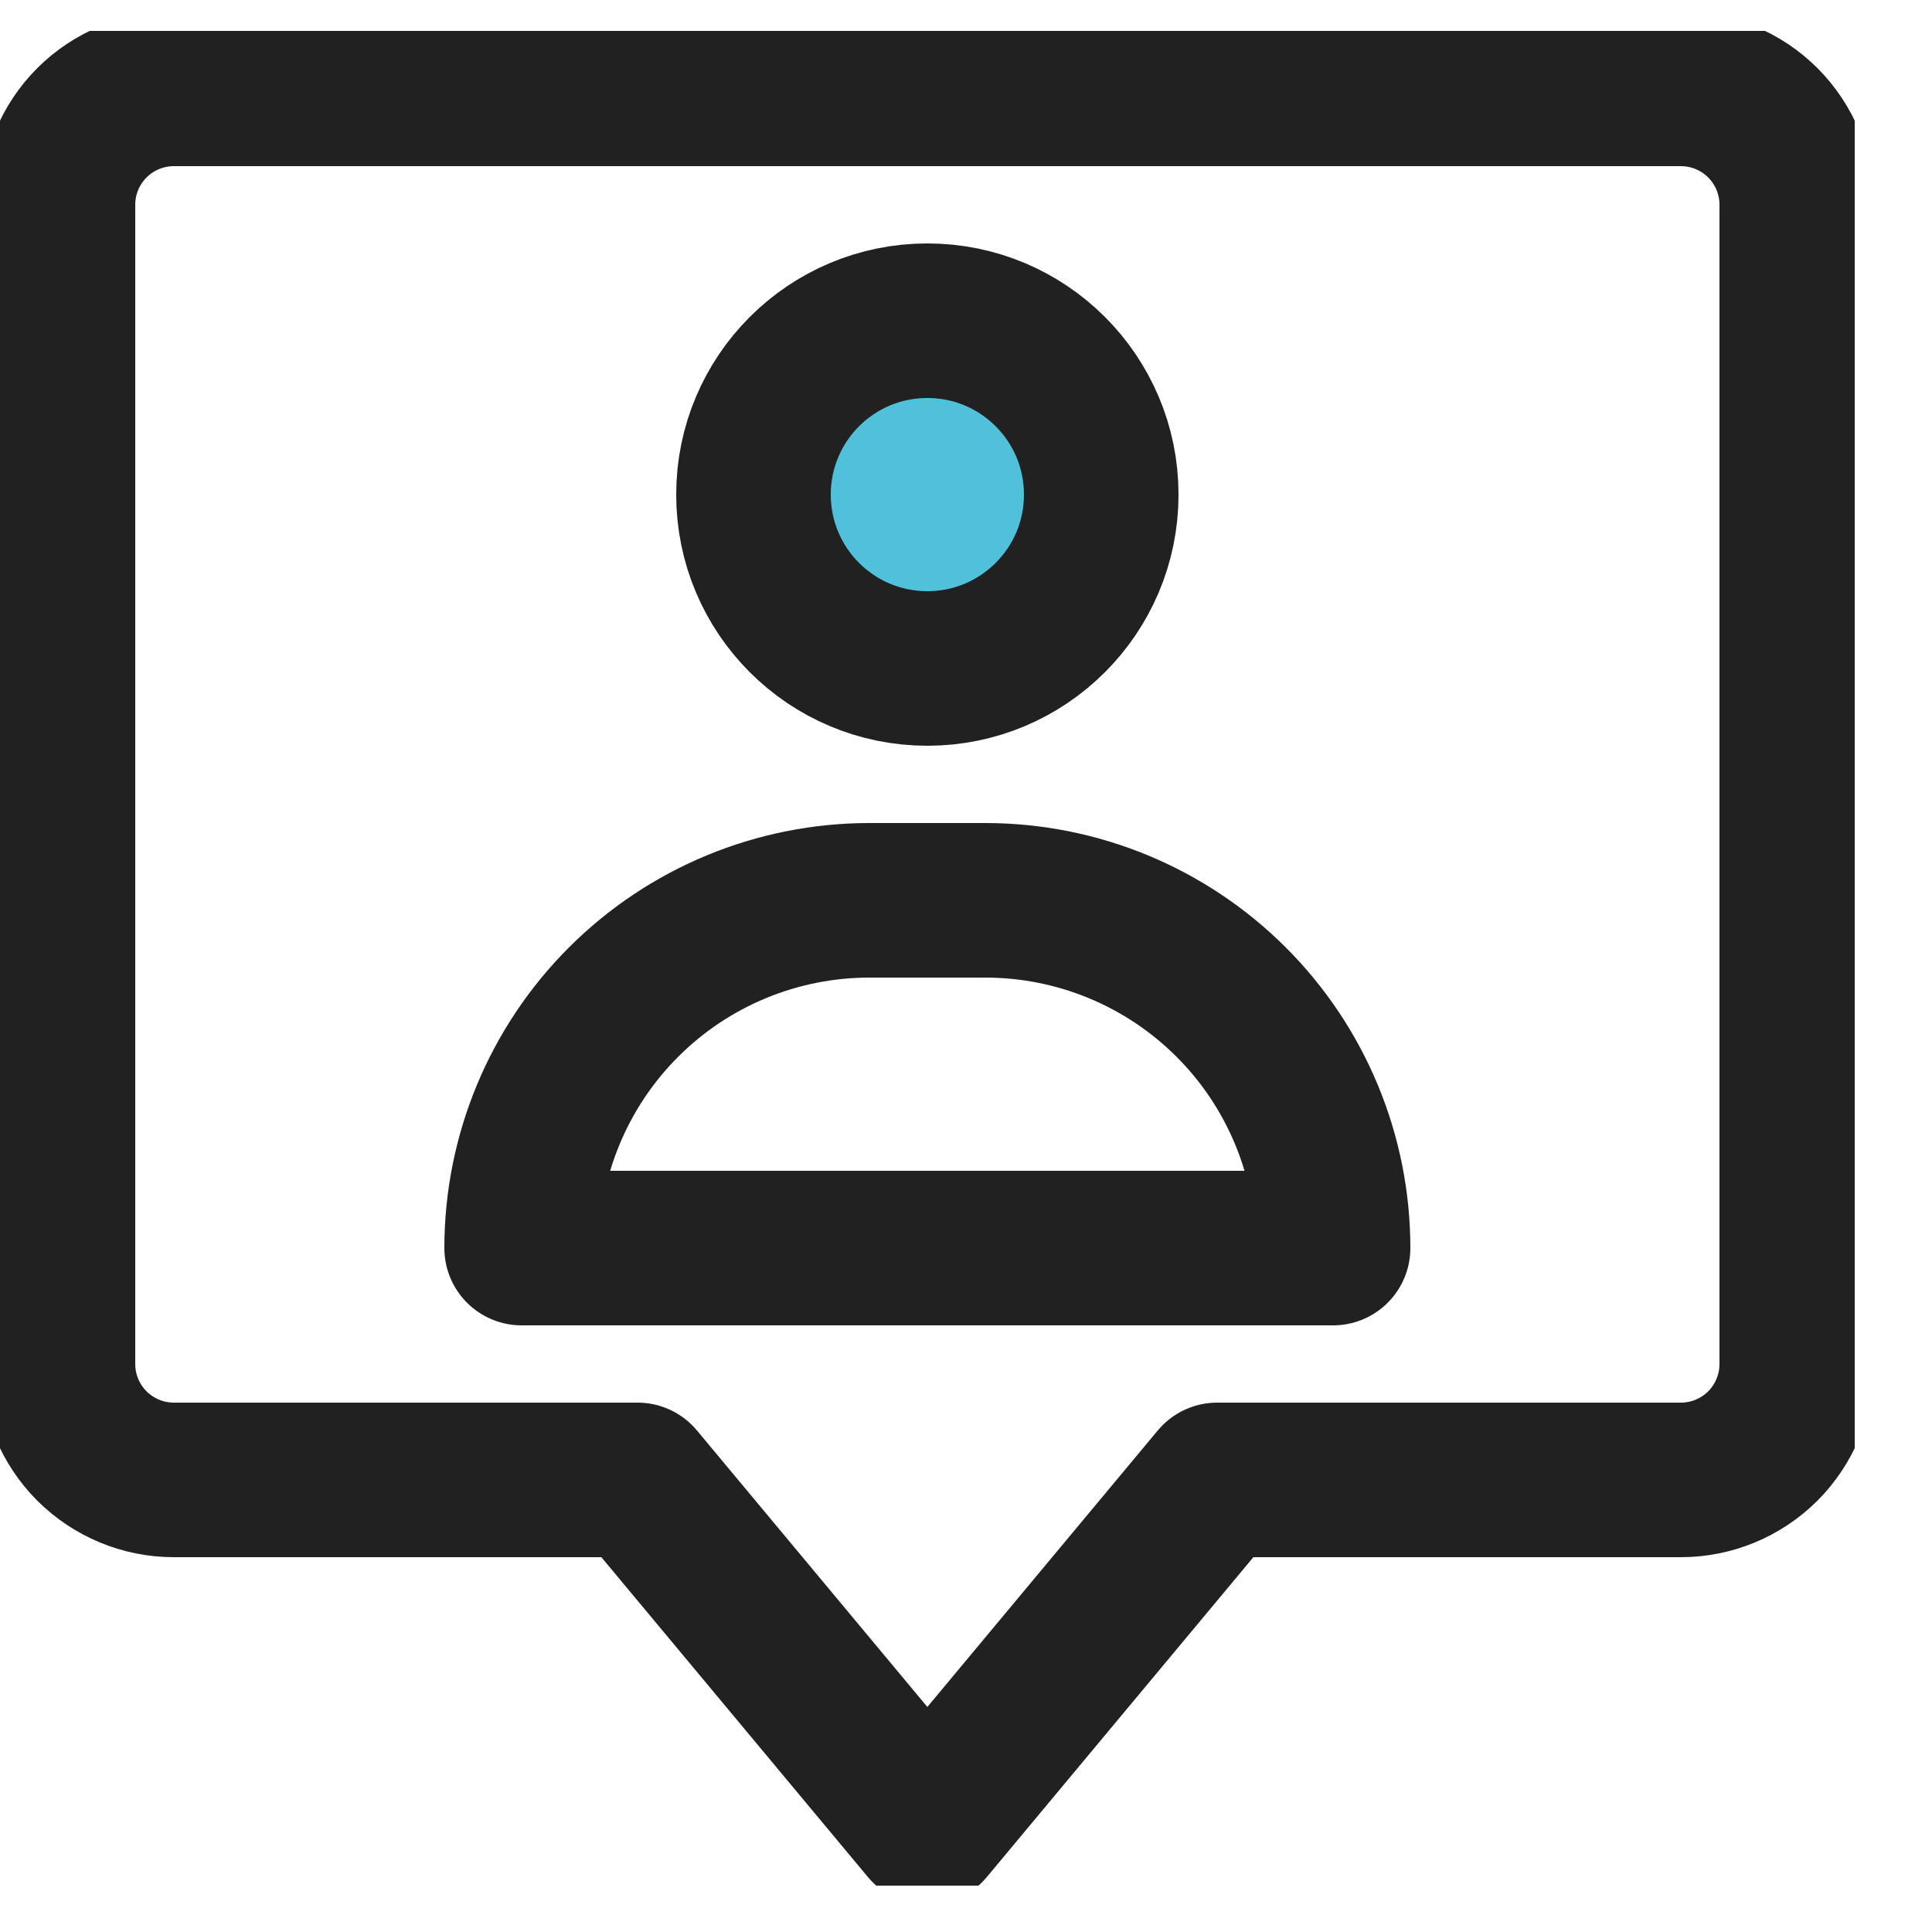
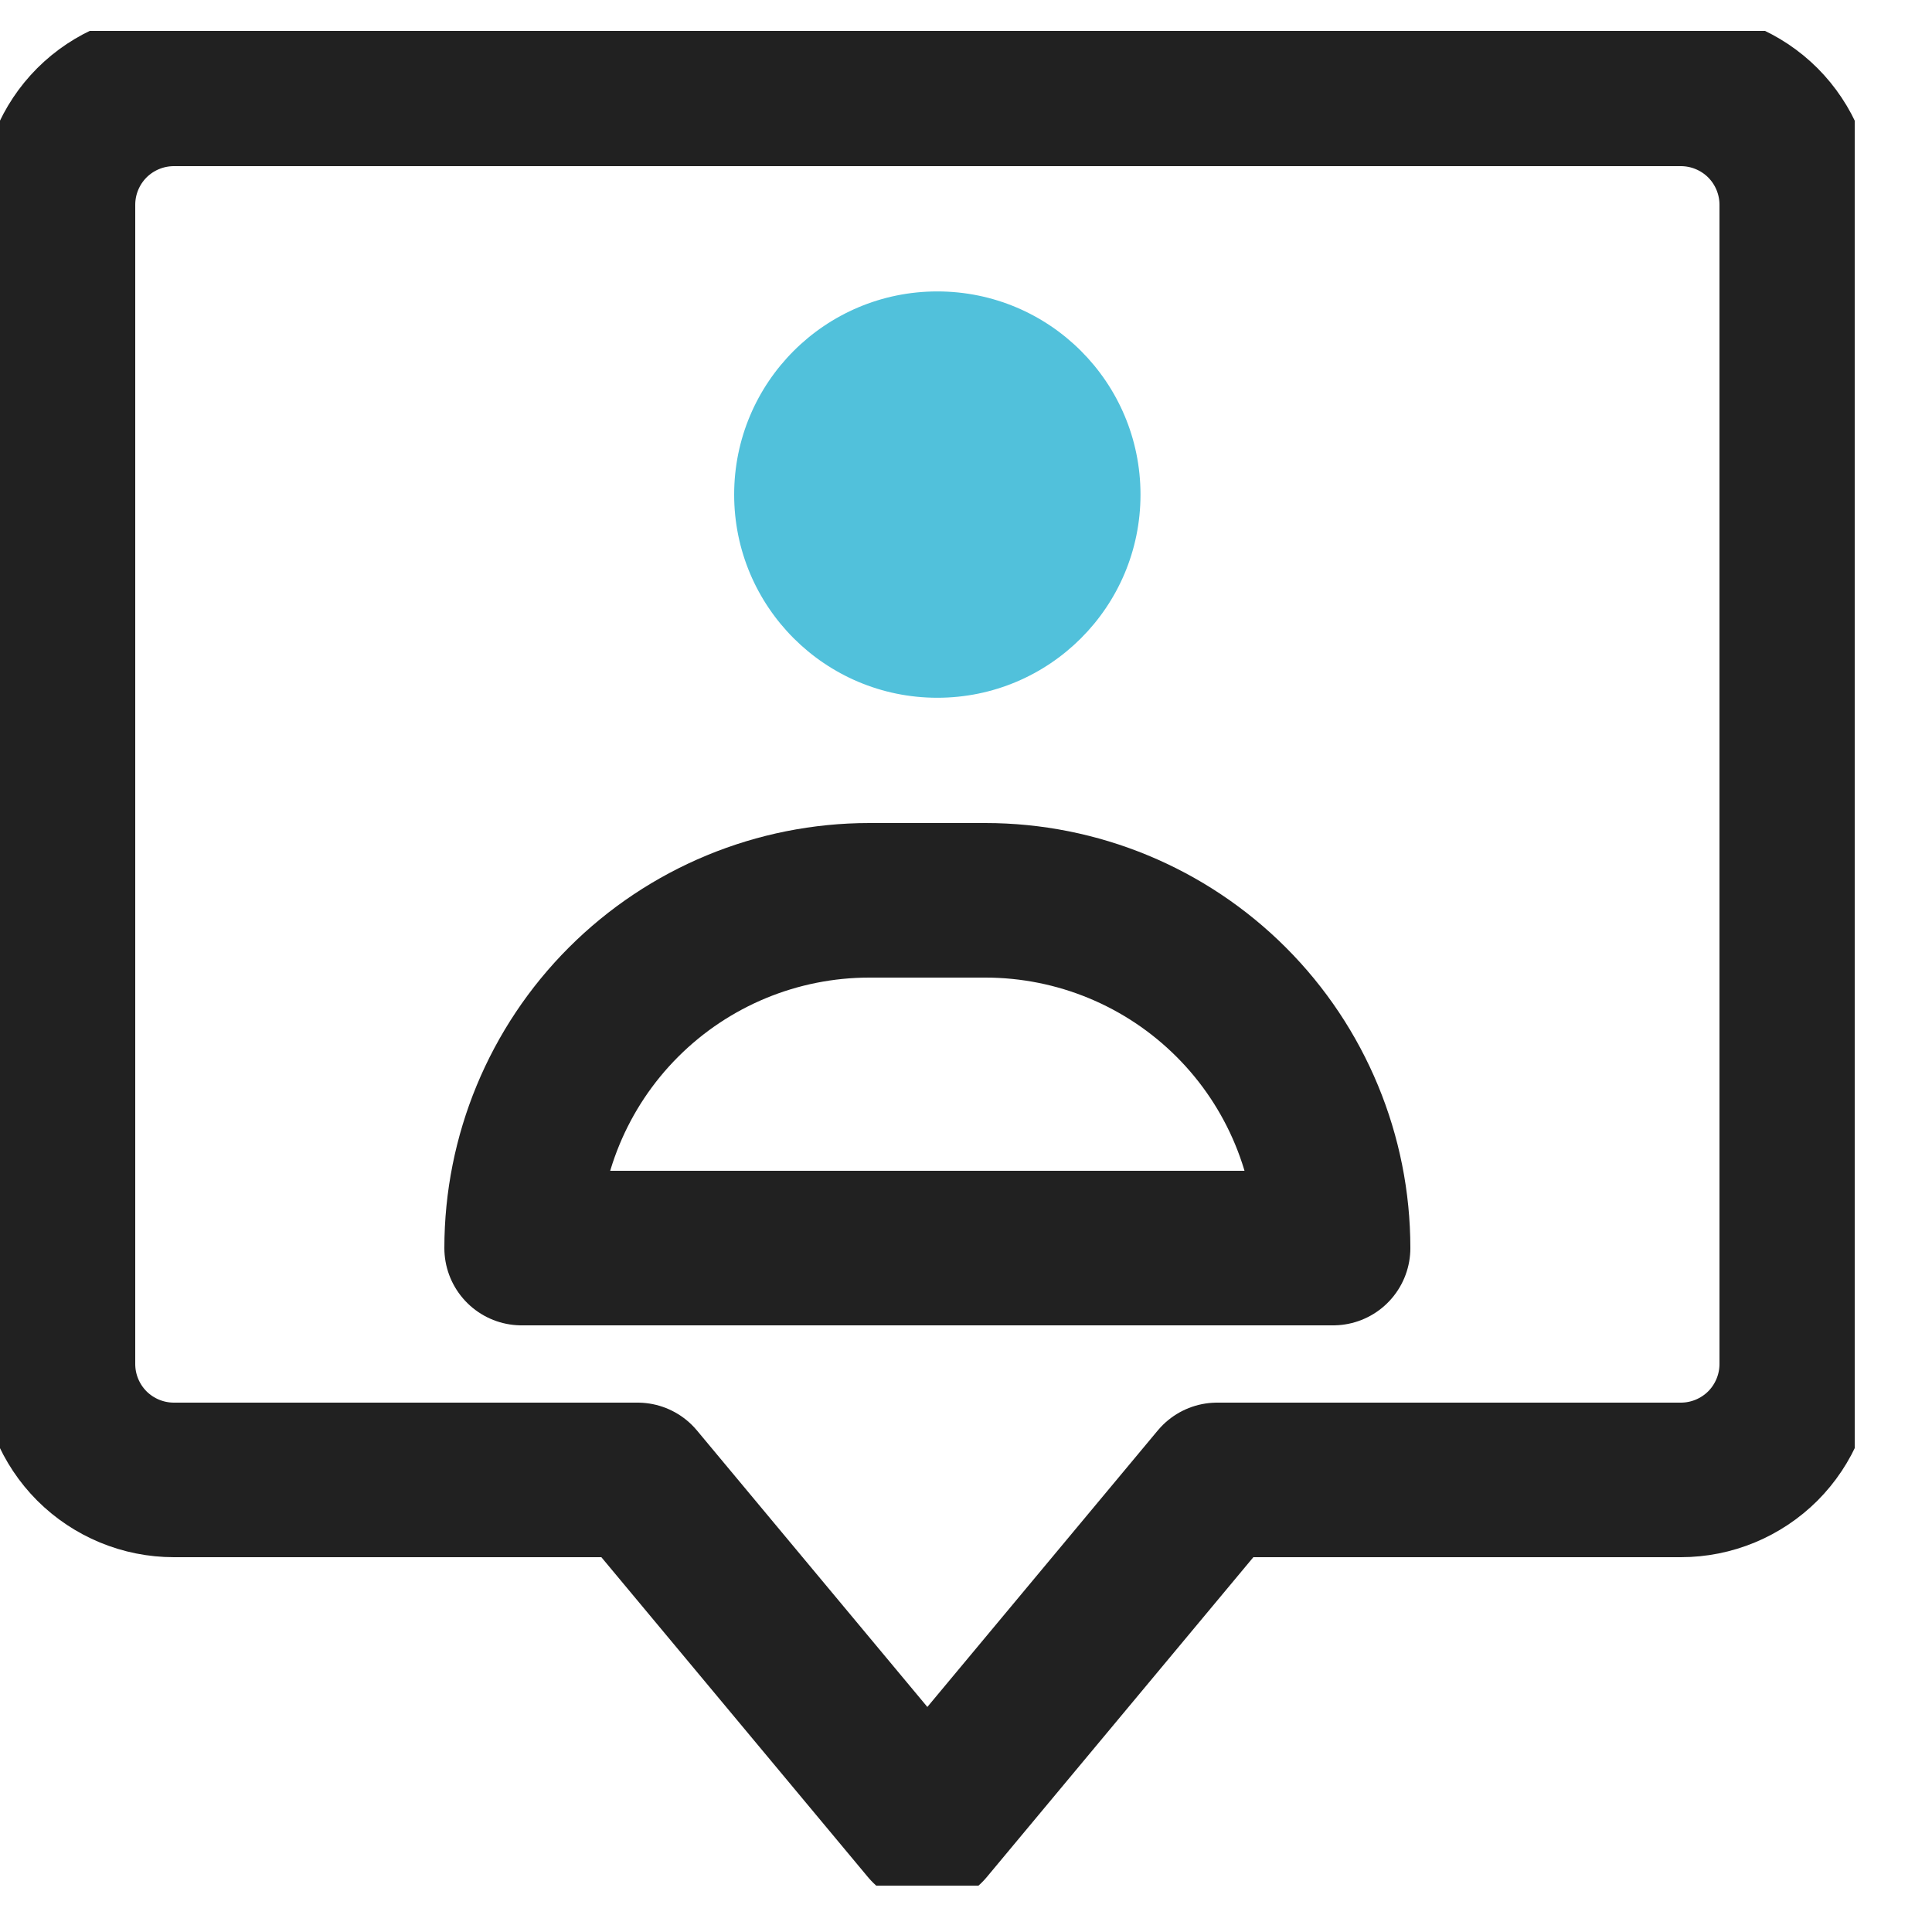
<svg xmlns="http://www.w3.org/2000/svg" width="25" height="25" viewBox="0 0 25 25" fill="none">
  <g clip-path="url(#clip0_971_2902)">
    <circle cx="12.129" cy="6.4" r="2.629" fill="#51C1DB" />
    <path d="M21.75 1.15H2.25C1.852 1.15 1.471 1.308 1.189 1.589C0.908 1.871 0.75 2.252 0.75 2.65V17.65C0.75 18.048 0.908 18.429 1.189 18.711C1.471 18.992 1.852 19.15 2.25 19.15H8.25L12 23.65L15.75 19.15H21.75C22.148 19.15 22.529 18.992 22.811 18.711C23.092 18.429 23.25 18.048 23.25 17.65V2.65C23.25 2.252 23.092 1.871 22.811 1.589C22.529 1.308 22.148 1.15 21.75 1.15Z" stroke="#212121" stroke-width="2" stroke-linecap="round" stroke-linejoin="round" />
-     <path d="M12 8.65C13.243 8.65 14.25 7.643 14.25 6.4C14.25 5.157 13.243 4.15 12 4.15C10.757 4.15 9.75 5.157 9.75 6.4C9.75 7.643 10.757 8.65 12 8.65Z" stroke="#212121" stroke-width="2" stroke-linecap="round" stroke-linejoin="round" />
    <path d="M11.25 11.65H12.75C13.944 11.65 15.088 12.124 15.932 12.968C16.776 13.812 17.25 14.957 17.25 16.15H6.75C6.75 14.957 7.224 13.812 8.068 12.968C8.912 12.124 10.056 11.65 11.25 11.65V11.65Z" stroke="#212121" stroke-width="2" stroke-linecap="round" stroke-linejoin="round" />
  </g>
  <defs>
    <clipPath id="clip0_971_2902">
      <rect width="24" height="24" fill="white" transform="translate(0 0.4)" />
    </clipPath>
  </defs>
</svg>